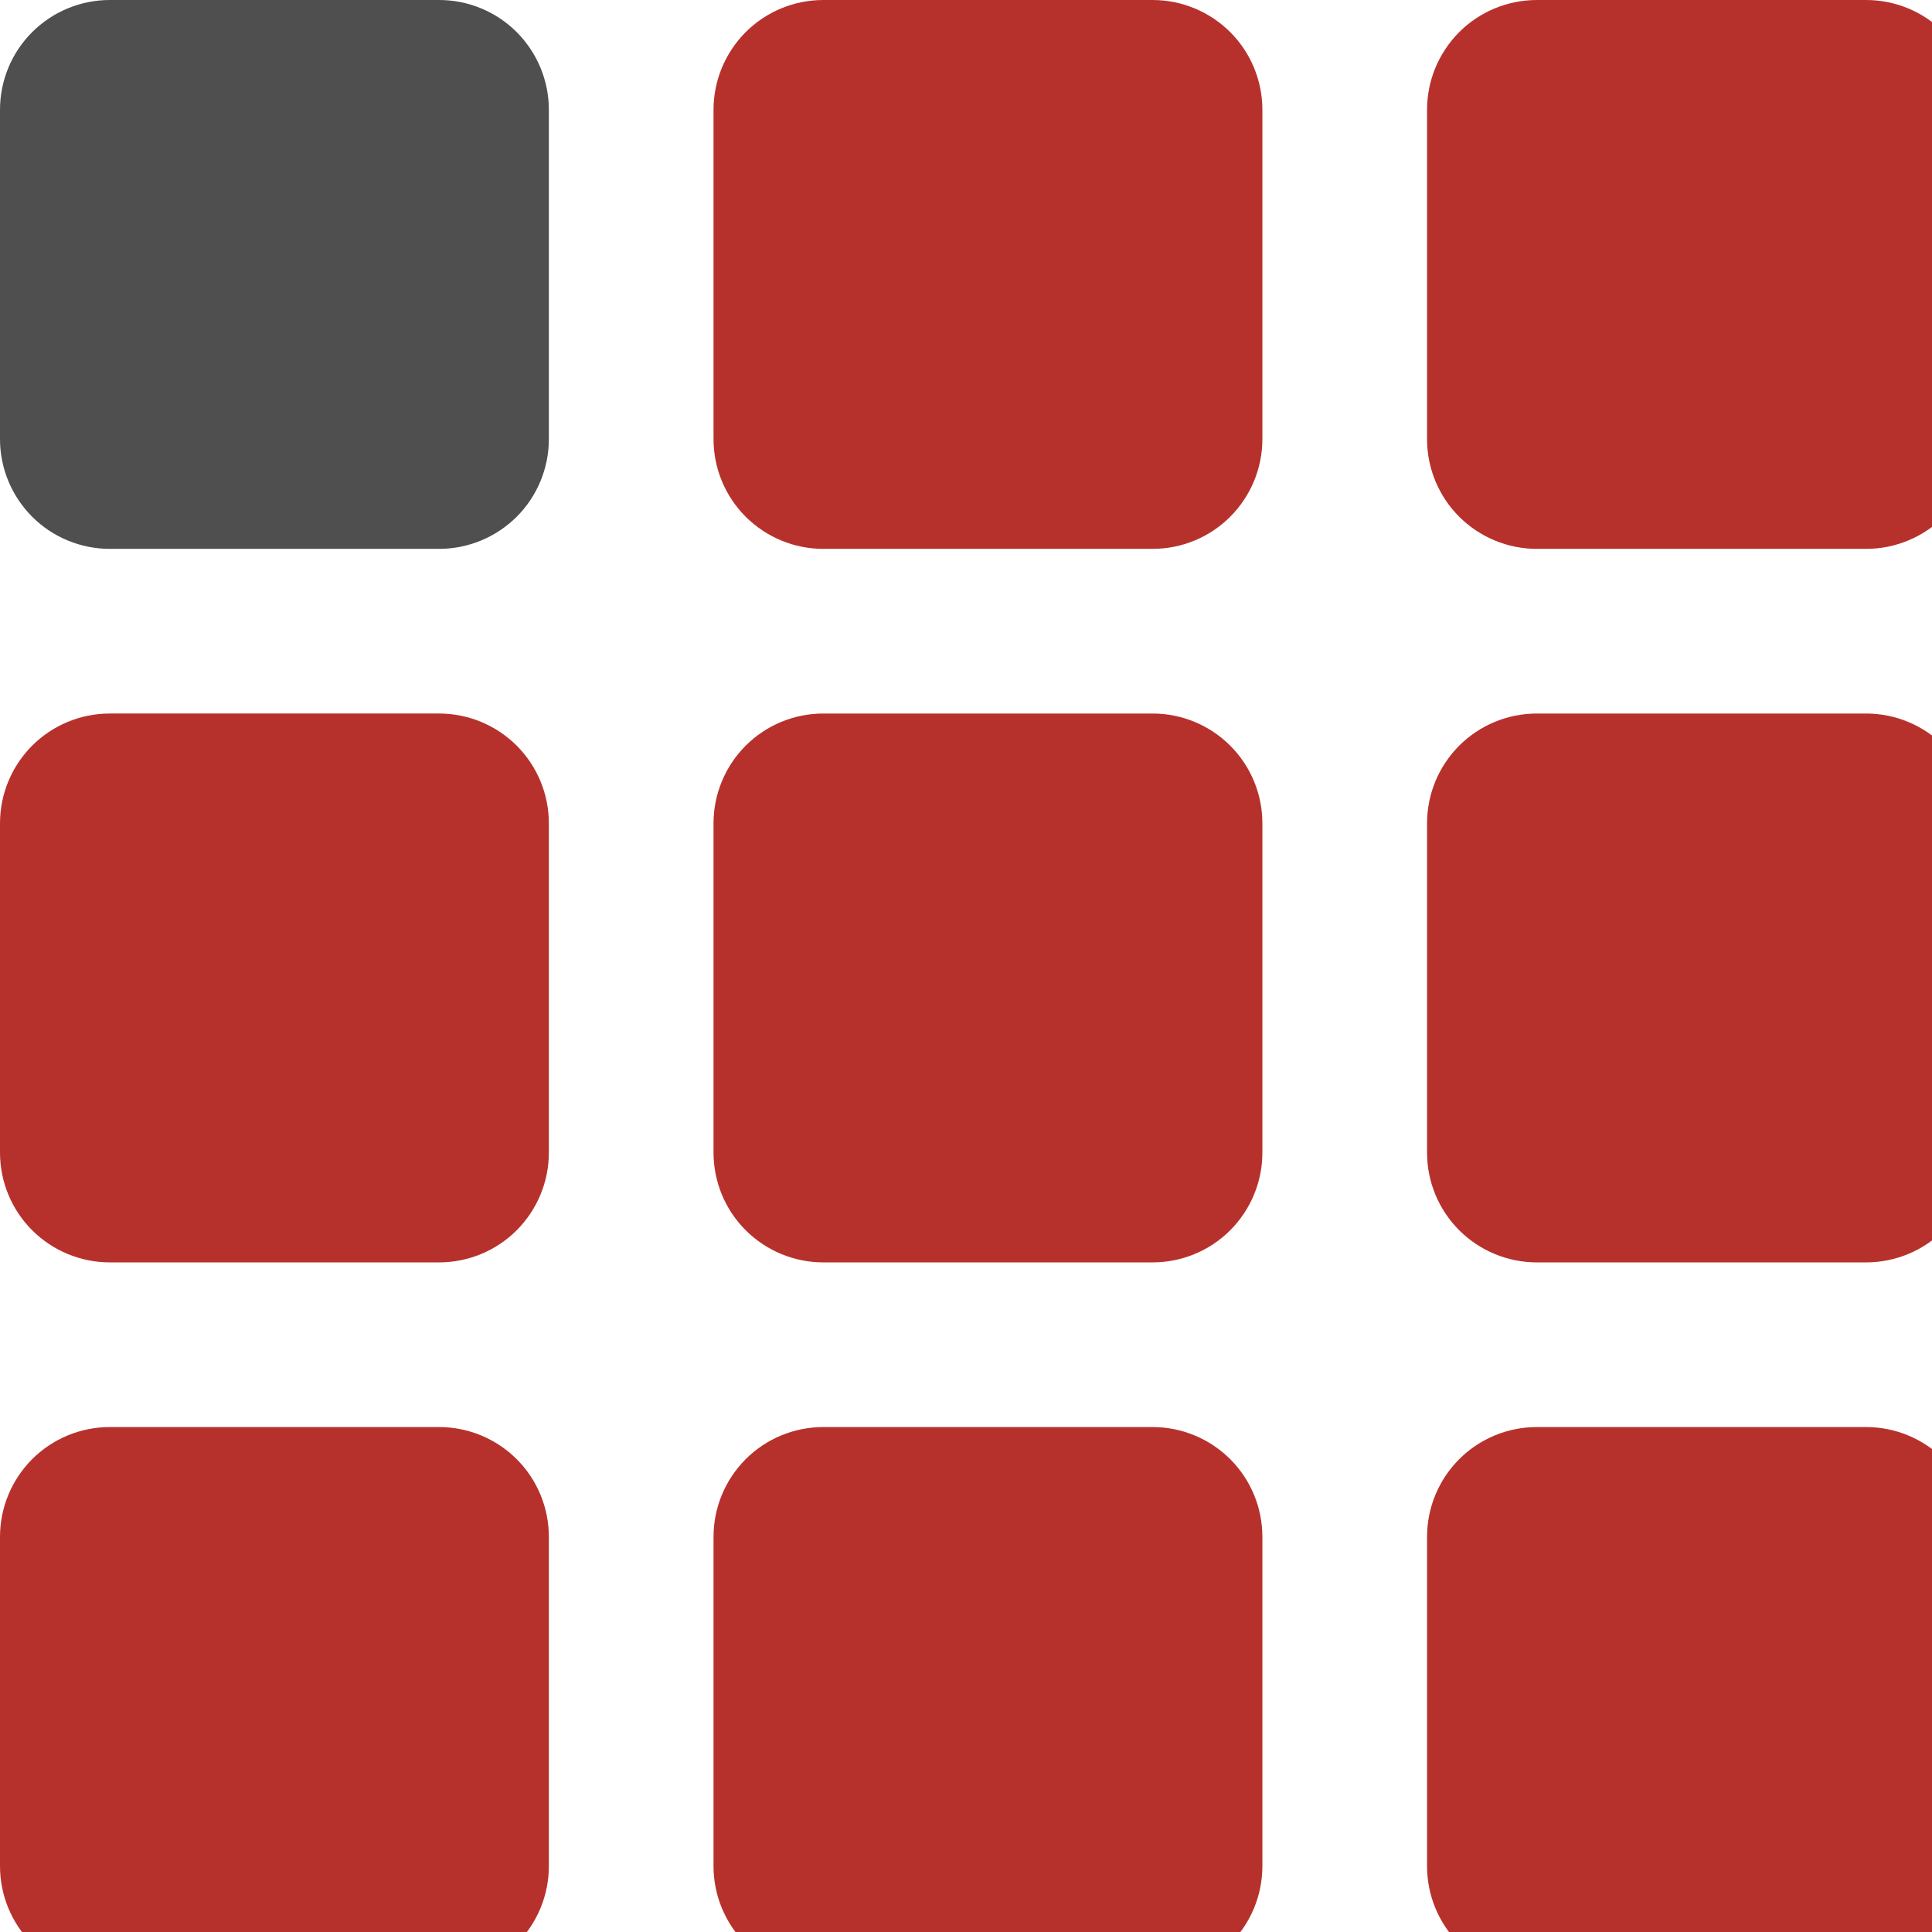
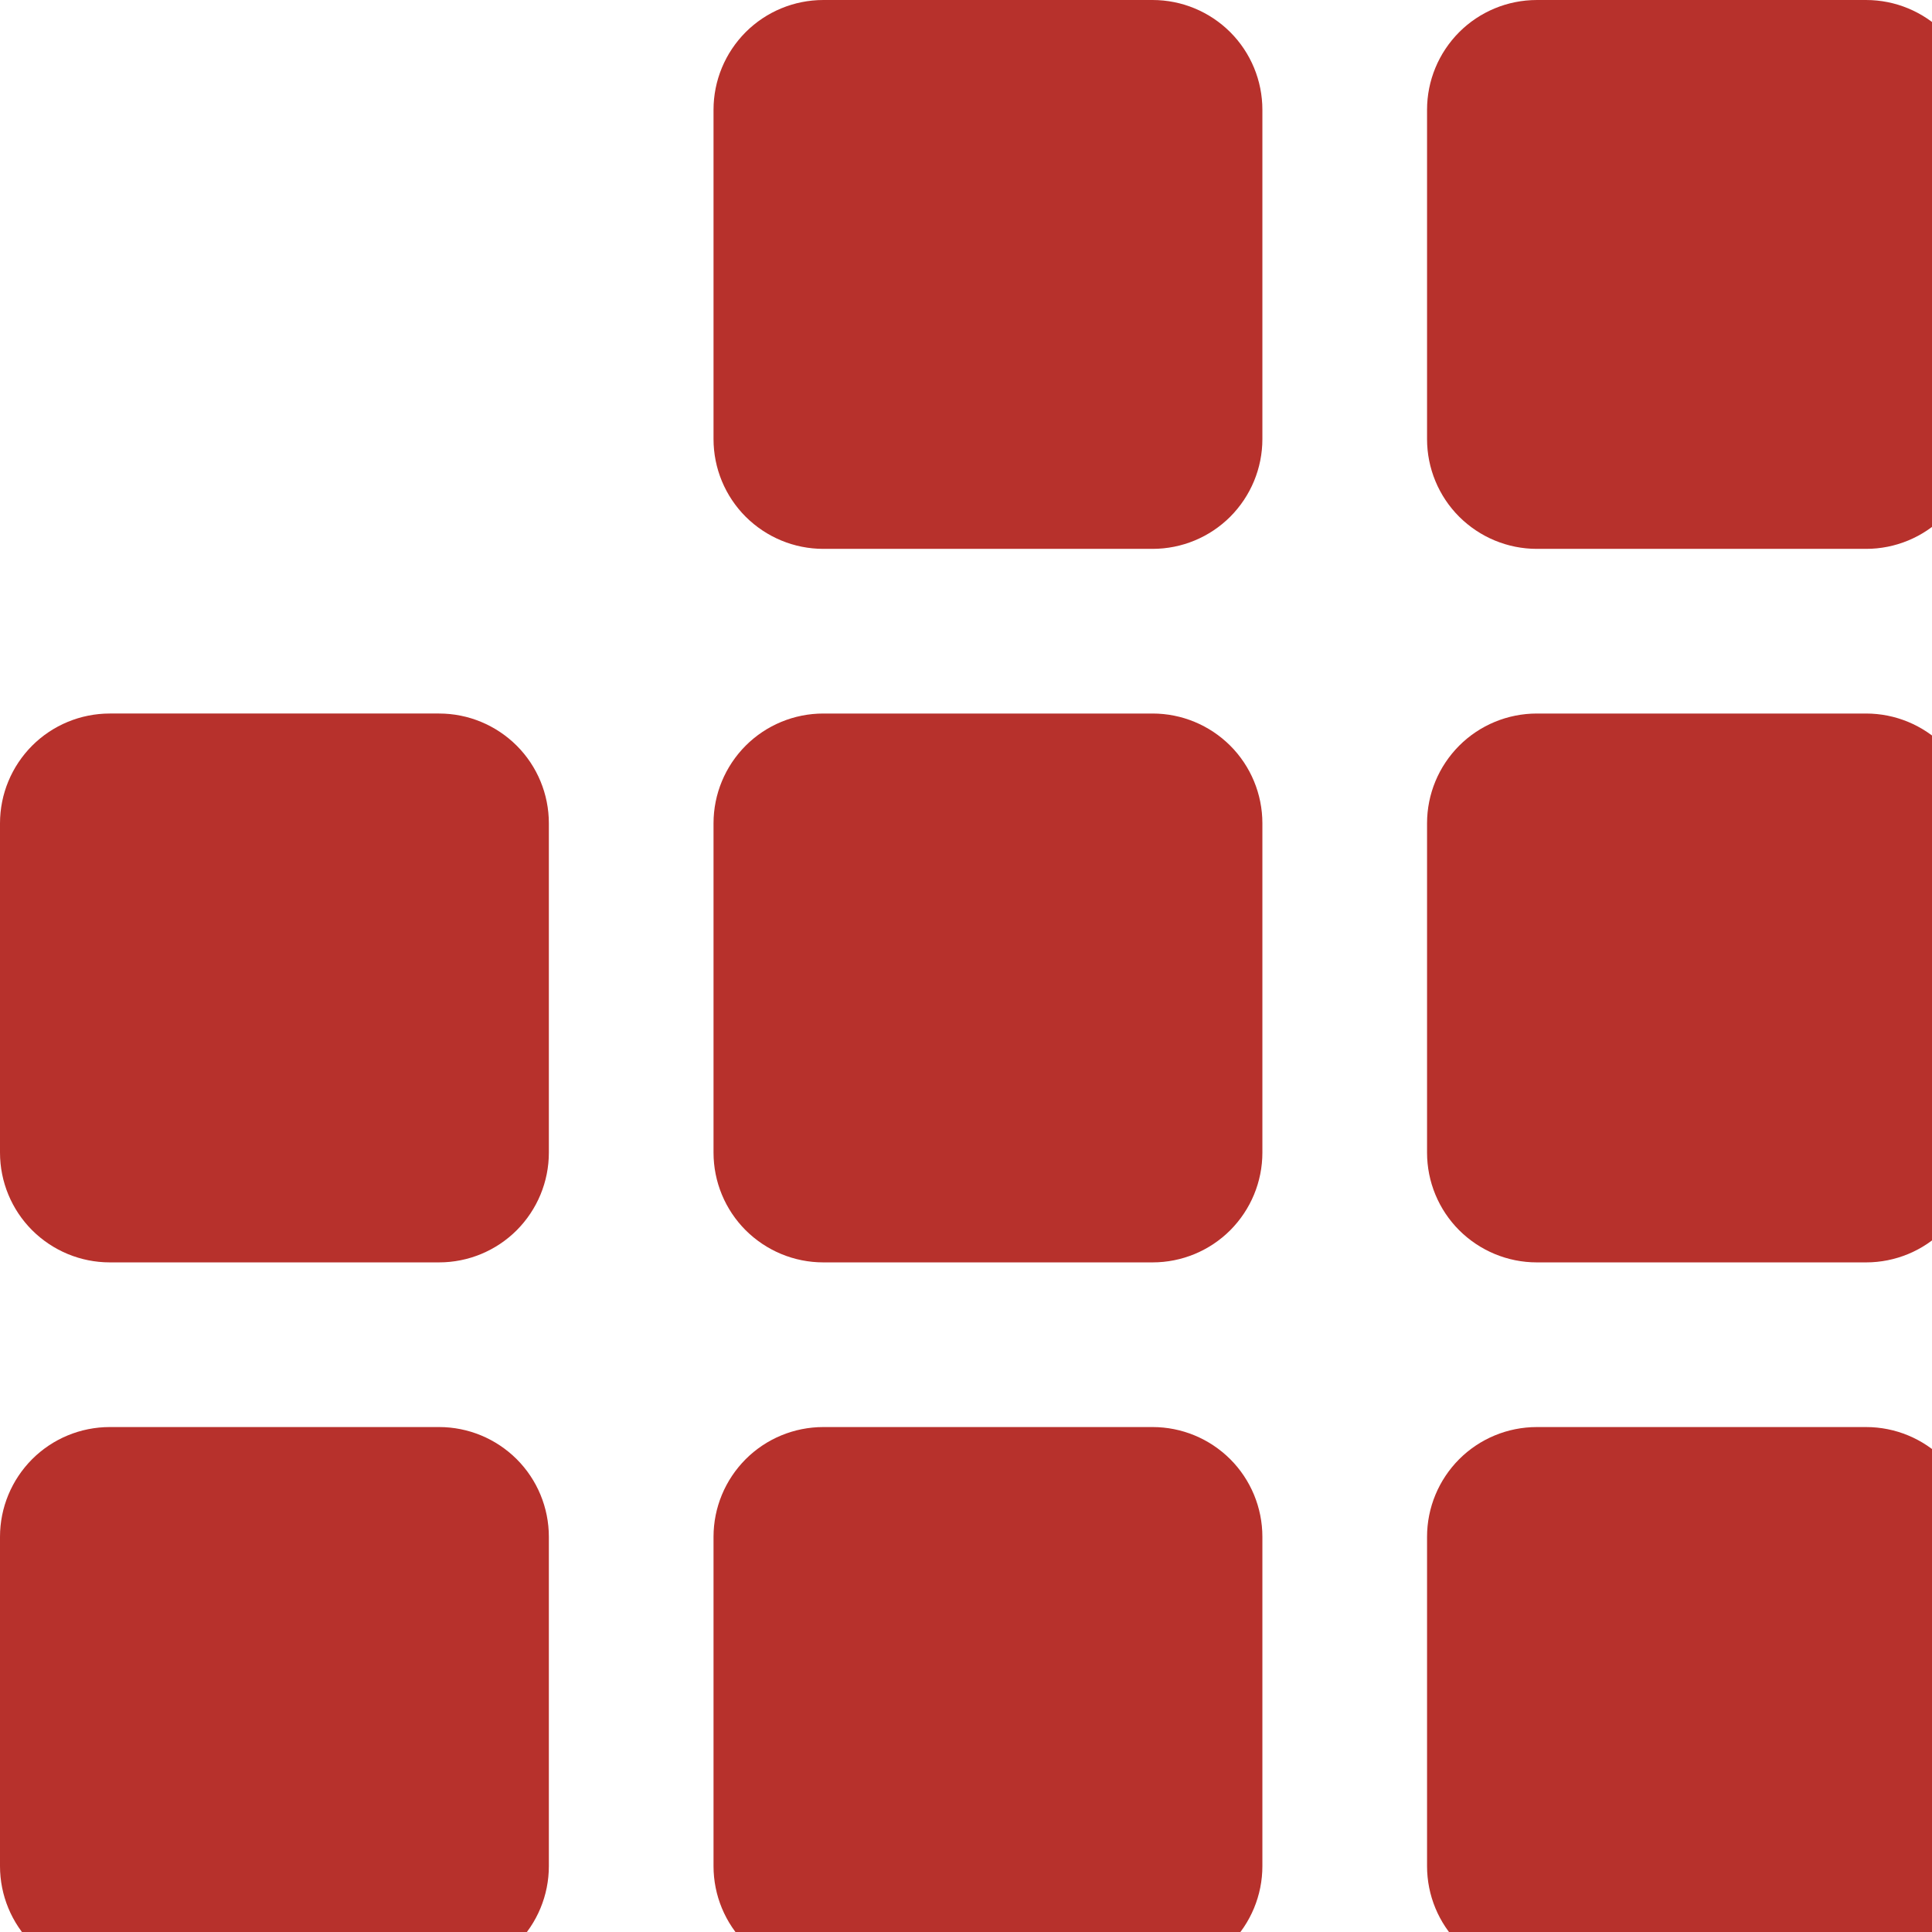
<svg xmlns="http://www.w3.org/2000/svg" width="22" height="22" fill="none">
  <g>
    <title>Layer 1</title>
-     <path id="svg_1" fill="#B7312C" d="m0,9.375c0,-0.332 0.132,-0.649 0.366,-0.884c0.234,-0.234 0.552,-0.366 0.884,-0.366l3.75,0c0.332,0 0.649,0.132 0.884,0.366c0.234,0.234 0.366,0.552 0.366,0.884l0,3.75c0,0.332 -0.132,0.649 -0.366,0.884c-0.234,0.234 -0.552,0.366 -0.884,0.366l-3.75,0c-0.332,0 -0.649,-0.132 -0.884,-0.366c-0.234,-0.234 -0.366,-0.552 -0.366,-0.884l0,-3.75zm0,8.125c0,-0.332 0.132,-0.649 0.366,-0.884c0.234,-0.234 0.552,-0.366 0.884,-0.366l3.75,0c0.332,0 0.649,0.132 0.884,0.366c0.234,0.234 0.366,0.552 0.366,0.884l0,3.75c0,0.332 -0.132,0.649 -0.366,0.884c-0.234,0.234 -0.552,0.366 -0.884,0.366l-3.75,0c-0.332,0 -0.649,-0.132 -0.884,-0.366c-0.234,-0.234 -0.366,-0.552 -0.366,-0.884l0,-3.75zm8.125,-16.25c0,-0.332 0.132,-0.649 0.366,-0.884c0.234,-0.234 0.552,-0.366 0.884,-0.366l3.75,0c0.332,0 0.649,0.132 0.884,0.366c0.234,0.234 0.366,0.552 0.366,0.884l0,3.75c0,0.332 -0.132,0.649 -0.366,0.884c-0.234,0.234 -0.552,0.366 -0.884,0.366l-3.75,0c-0.332,0 -0.649,-0.132 -0.884,-0.366c-0.234,-0.234 -0.366,-0.552 -0.366,-0.884l0,-3.75zm0,8.125c0,-0.332 0.132,-0.649 0.366,-0.884c0.234,-0.234 0.552,-0.366 0.884,-0.366l3.75,0c0.332,0 0.649,0.132 0.884,0.366c0.234,0.234 0.366,0.552 0.366,0.884l0,3.75c0,0.332 -0.132,0.649 -0.366,0.884c-0.234,0.234 -0.552,0.366 -0.884,0.366l-3.75,0c-0.332,0 -0.649,-0.132 -0.884,-0.366c-0.234,-0.234 -0.366,-0.552 -0.366,-0.884l0,-3.75zm0,8.125c0,-0.332 0.132,-0.649 0.366,-0.884c0.234,-0.234 0.552,-0.366 0.884,-0.366l3.75,0c0.332,0 0.649,0.132 0.884,0.366c0.234,0.234 0.366,0.552 0.366,0.884l0,3.75c0,0.332 -0.132,0.649 -0.366,0.884c-0.234,0.234 -0.552,0.366 -0.884,0.366l-3.75,0c-0.332,0 -0.649,-0.132 -0.884,-0.366c-0.234,-0.234 -0.366,-0.552 -0.366,-0.884l0,-3.75zm8.125,-16.25c0,-0.332 0.132,-0.649 0.366,-0.884c0.234,-0.234 0.552,-0.366 0.884,-0.366l3.75,0c0.332,0 0.649,0.132 0.884,0.366c0.234,0.234 0.366,0.552 0.366,0.884l0,3.75c0,0.332 -0.132,0.649 -0.366,0.884c-0.234,0.234 -0.552,0.366 -0.884,0.366l-3.75,0c-0.332,0 -0.649,-0.132 -0.884,-0.366c-0.234,-0.234 -0.366,-0.552 -0.366,-0.884l0,-3.75zm0,8.125c0,-0.332 0.132,-0.649 0.366,-0.884c0.234,-0.234 0.552,-0.366 0.884,-0.366l3.75,0c0.332,0 0.649,0.132 0.884,0.366c0.234,0.234 0.366,0.552 0.366,0.884l0,3.75c0,0.332 -0.132,0.649 -0.366,0.884c-0.234,0.234 -0.552,0.366 -0.884,0.366l-3.75,0c-0.332,0 -0.649,-0.132 -0.884,-0.366c-0.234,-0.234 -0.366,-0.552 -0.366,-0.884l0,-3.75zm0,8.125c0,-0.332 0.132,-0.649 0.366,-0.884c0.234,-0.234 0.552,-0.366 0.884,-0.366l3.75,0c0.332,0 0.649,0.132 0.884,0.366c0.234,0.234 0.366,0.552 0.366,0.884l0,3.75c0,0.332 -0.132,0.649 -0.366,0.884c-0.234,0.234 -0.552,0.366 -0.884,0.366l-3.75,0c-0.332,0 -0.649,-0.132 -0.884,-0.366c-0.234,-0.234 -0.366,-0.552 -0.366,-0.884l0,-3.75z" />
-     <path id="svg_2" fill="#4F4F4F" d="m0.366,0.366c-0.234,0.234 -0.366,0.552 -0.366,0.884l0,3.75c0,0.332 0.132,0.649 0.366,0.884c0.234,0.234 0.552,0.366 0.884,0.366l3.75,0c0.332,0 0.649,-0.132 0.884,-0.366c0.234,-0.234 0.366,-0.552 0.366,-0.884l0,-3.75c0,-0.332 -0.132,-0.649 -0.366,-0.884c-0.234,-0.234 -0.552,-0.366 -0.884,-0.366l-3.75,0c-0.332,0 -0.649,0.132 -0.884,0.366z" />
+     <path id="svg_1" fill="#B7312C" d="m0,9.375c0,-0.332 0.132,-0.649 0.366,-0.884c0.234,-0.234 0.552,-0.366 0.884,-0.366l3.75,0c0.332,0 0.649,0.132 0.884,0.366c0.234,0.234 0.366,0.552 0.366,0.884l0,3.75c0,0.332 -0.132,0.649 -0.366,0.884c-0.234,0.234 -0.552,0.366 -0.884,0.366l-3.75,0c-0.332,0 -0.649,-0.132 -0.884,-0.366c-0.234,-0.234 -0.366,-0.552 -0.366,-0.884l0,-3.75zm0,8.125c0,-0.332 0.132,-0.649 0.366,-0.884c0.234,-0.234 0.552,-0.366 0.884,-0.366l3.75,0c0.332,0 0.649,0.132 0.884,0.366c0.234,0.234 0.366,0.552 0.366,0.884l0,3.75c0,0.332 -0.132,0.649 -0.366,0.884c-0.234,0.234 -0.552,0.366 -0.884,0.366l-3.75,0c-0.332,0 -0.649,-0.132 -0.884,-0.366c-0.234,-0.234 -0.366,-0.552 -0.366,-0.884l0,-3.75zm8.125,-16.25c0,-0.332 0.132,-0.649 0.366,-0.884c0.234,-0.234 0.552,-0.366 0.884,-0.366l3.75,0c0.332,0 0.649,0.132 0.884,0.366c0.234,0.234 0.366,0.552 0.366,0.884l0,3.75c0,0.332 -0.132,0.649 -0.366,0.884c-0.234,0.234 -0.552,0.366 -0.884,0.366l-3.75,0c-0.332,0 -0.649,-0.132 -0.884,-0.366c-0.234,-0.234 -0.366,-0.552 -0.366,-0.884l0,-3.75zm0,8.125c0,-0.332 0.132,-0.649 0.366,-0.884c0.234,-0.234 0.552,-0.366 0.884,-0.366l3.75,0c0.332,0 0.649,0.132 0.884,0.366c0.234,0.234 0.366,0.552 0.366,0.884l0,3.75c0,0.332 -0.132,0.649 -0.366,0.884c-0.234,0.234 -0.552,0.366 -0.884,0.366l-3.75,0c-0.332,0 -0.649,-0.132 -0.884,-0.366c-0.234,-0.234 -0.366,-0.552 -0.366,-0.884l0,-3.75zm0,8.125c0,-0.332 0.132,-0.649 0.366,-0.884c0.234,-0.234 0.552,-0.366 0.884,-0.366l3.75,0c0.332,0 0.649,0.132 0.884,0.366c0.234,0.234 0.366,0.552 0.366,0.884l0,3.75c0,0.332 -0.132,0.649 -0.366,0.884c-0.234,0.234 -0.552,0.366 -0.884,0.366l-3.75,0c-0.332,0 -0.649,-0.132 -0.884,-0.366c-0.234,-0.234 -0.366,-0.552 -0.366,-0.884l0,-3.75zm8.125,-16.25c0,-0.332 0.132,-0.649 0.366,-0.884c0.234,-0.234 0.552,-0.366 0.884,-0.366l3.75,0c0.332,0 0.649,0.132 0.884,0.366c0.234,0.234 0.366,0.552 0.366,0.884l0,3.75c0,0.332 -0.132,0.649 -0.366,0.884c-0.234,0.234 -0.552,0.366 -0.884,0.366l-3.75,0c-0.332,0 -0.649,-0.132 -0.884,-0.366c-0.234,-0.234 -0.366,-0.552 -0.366,-0.884l0,-3.75zm0,8.125c0,-0.332 0.132,-0.649 0.366,-0.884c0.234,-0.234 0.552,-0.366 0.884,-0.366l3.75,0c0.332,0 0.649,0.132 0.884,0.366c0.234,0.234 0.366,0.552 0.366,0.884l0,3.75c0,0.332 -0.132,0.649 -0.366,0.884c-0.234,0.234 -0.552,0.366 -0.884,0.366l-3.75,0c-0.332,0 -0.649,-0.132 -0.884,-0.366c-0.234,-0.234 -0.366,-0.552 -0.366,-0.884l0,-3.75m0,8.125c0,-0.332 0.132,-0.649 0.366,-0.884c0.234,-0.234 0.552,-0.366 0.884,-0.366l3.75,0c0.332,0 0.649,0.132 0.884,0.366c0.234,0.234 0.366,0.552 0.366,0.884l0,3.75c0,0.332 -0.132,0.649 -0.366,0.884c-0.234,0.234 -0.552,0.366 -0.884,0.366l-3.75,0c-0.332,0 -0.649,-0.132 -0.884,-0.366c-0.234,-0.234 -0.366,-0.552 -0.366,-0.884l0,-3.75z" />
  </g>
</svg>